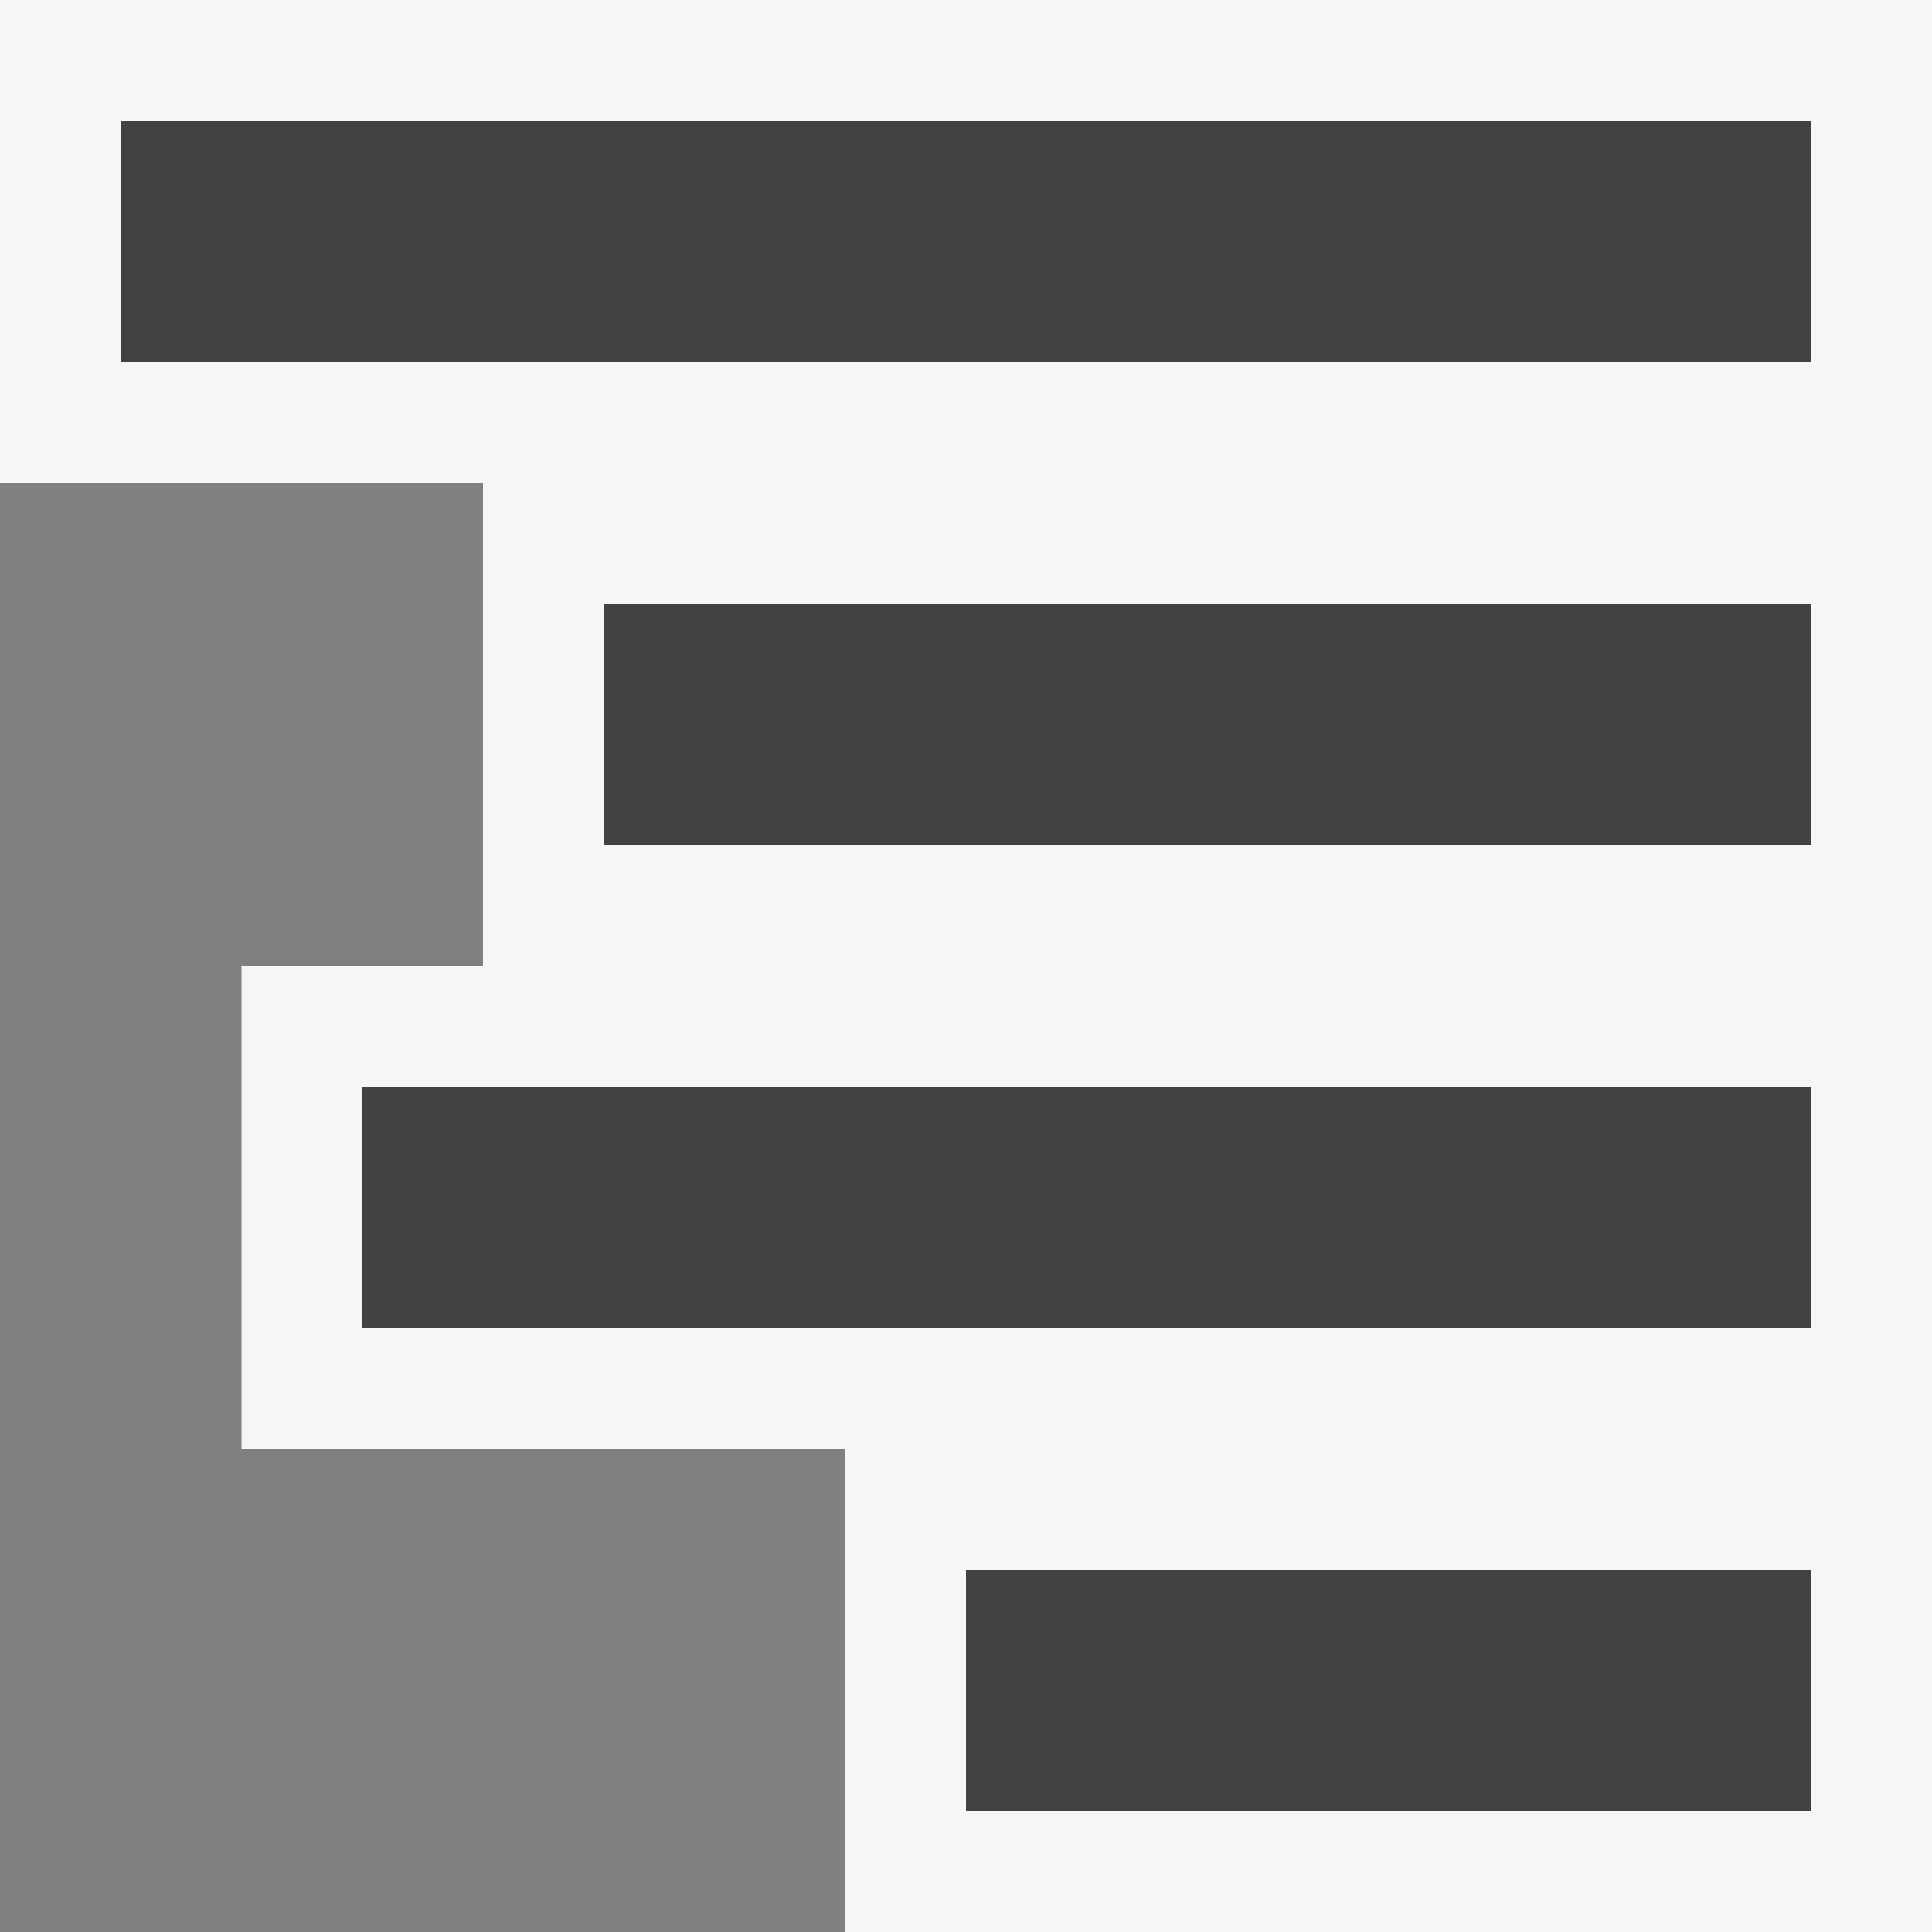
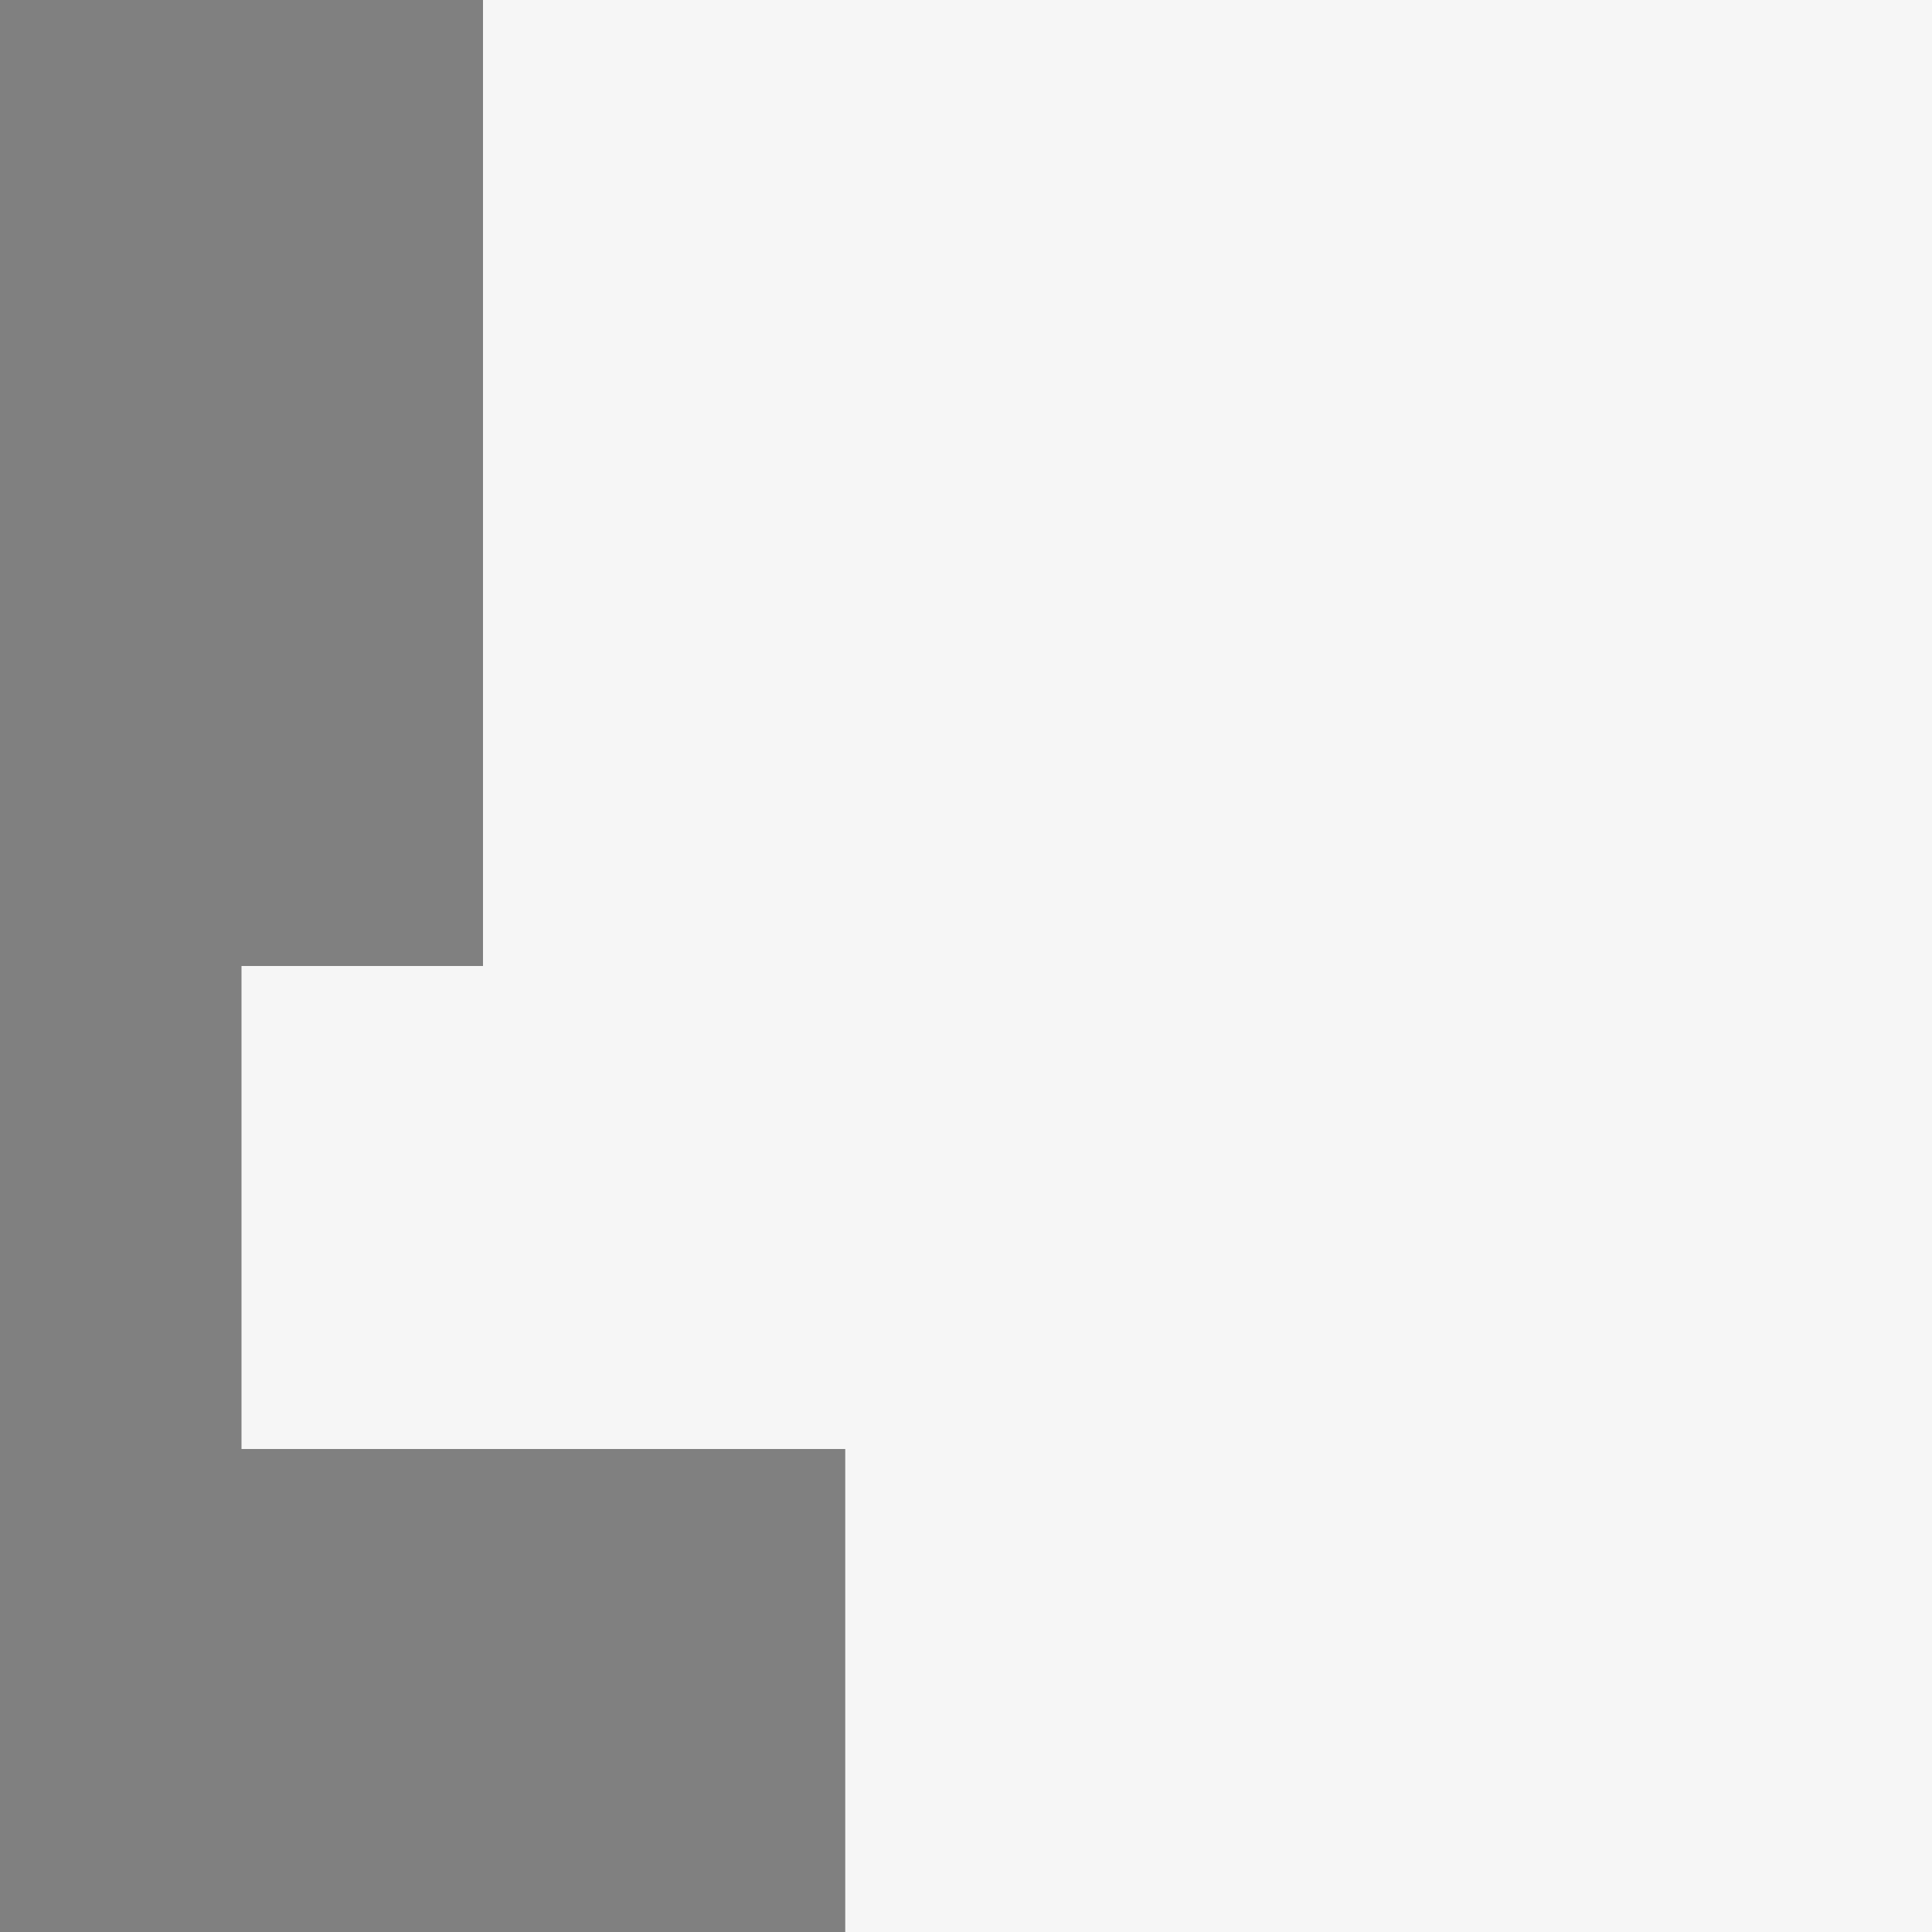
<svg xmlns="http://www.w3.org/2000/svg" viewBox="0 0 16 16">
  <rect x="0" y="0" width="16" height="16" fill="#808080" stroke="none" />
  <style>.st0{fill:#f6f6f6}.st1{fill:#424242}</style>
-   <path class="st0" d="M16 0v16H7v-4H2V8h2V4H0V0h16z" id="outline" />
+   <path class="st0" d="M16 0v16H7v-4H2V8h2V4V0h16z" id="outline" />
  <g id="icon_x5F_bg">
-     <path class="st1" d="M3 9h12v2H3zM8 13h7v2H8zM5 5h10v2H5zM1 1h14v2H1z" />
-   </g>
+     </g>
</svg>